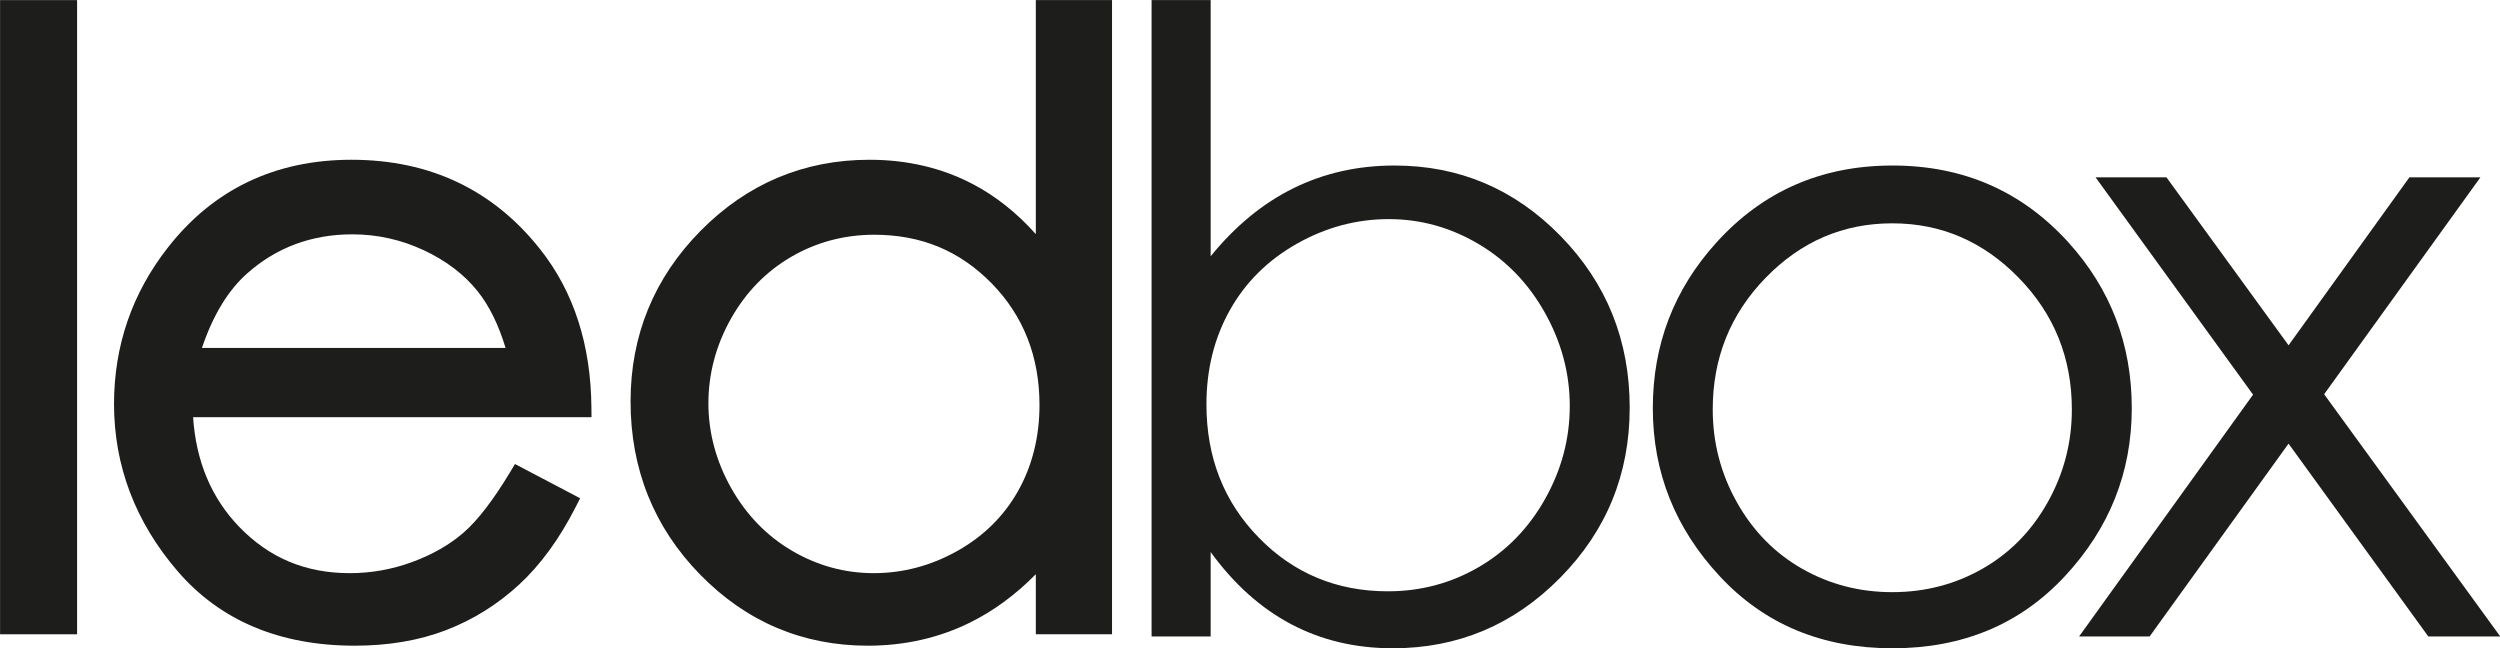
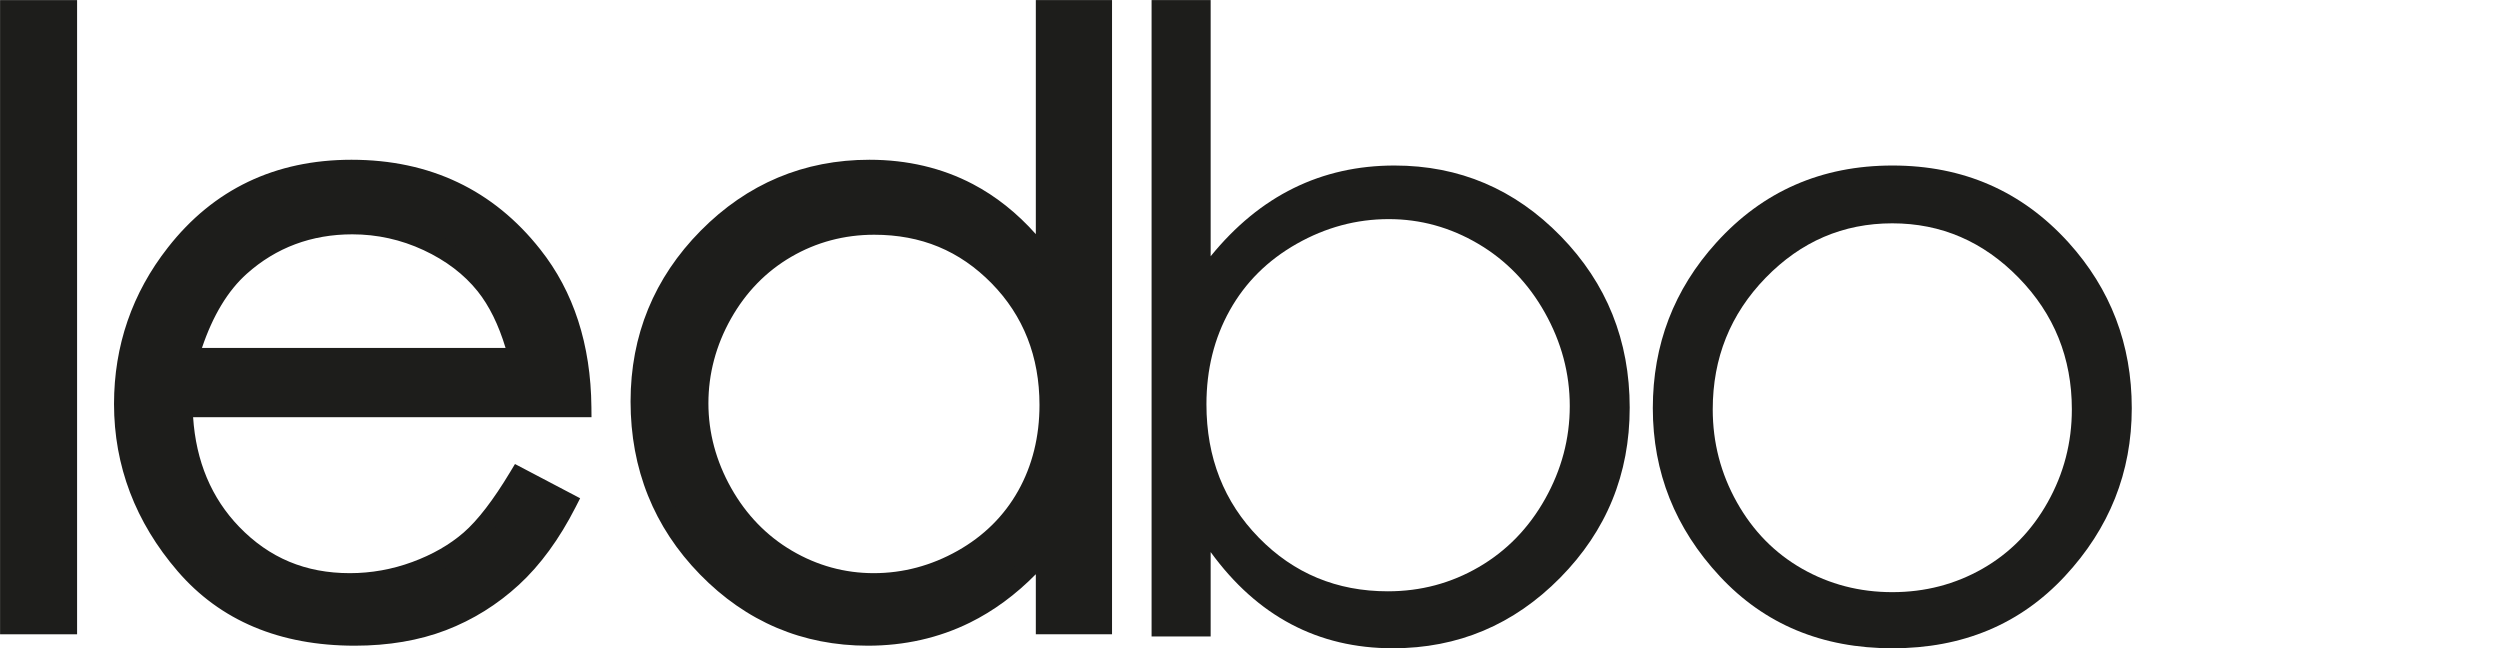
<svg xmlns="http://www.w3.org/2000/svg" xmlns:ns1="http://www.serif.com/" width="100%" height="100%" viewBox="0 0 1971 511" version="1.1" xml:space="preserve" style="fill-rule:evenodd;clip-rule:evenodd;stroke-linejoin:round;stroke-miterlimit:2;">
  <g transform="matrix(1,0,0,1,-675.079,-936.091)">
    <g id="Calque-1" ns1:id="Calque 1">
        </g>
    <g id="Calque-2" ns1:id="Calque 2" transform="matrix(4.167,0,0,4.167,0,0)">
      <g transform="matrix(1,0,0,1,424.597,235.441)">
        <path d="M0,101.078C6.212,101.078 11.949,99.548 17.205,96.487C22.464,93.426 26.644,89.128 29.75,83.593C32.856,78.058 34.411,72.203 34.411,66.028C34.411,59.854 32.845,53.973 29.712,48.384C26.579,42.794 22.371,38.443 17.085,35.329C11.8,32.216 6.16,30.659 0.16,30.659C-5.948,30.659 -11.748,32.216 -17.246,35.329C-22.742,38.443 -26.964,42.636 -29.91,47.904C-32.858,53.174 -34.331,59.109 -34.331,65.708C-34.331,75.769 -31.027,84.178 -24.414,90.939C-17.803,97.698 -9.666,101.078 0,101.078M-44.711,109.621L-44.711,-10.779L-33.533,-10.779L-33.533,37.685C-28.855,31.936 -23.616,27.638 -17.82,24.791C-12.025,21.943 -5.671,20.519 1.242,20.519C13.525,20.519 24.013,24.977 32.707,33.892C41.4,42.808 45.749,53.626 45.749,66.348C45.749,78.909 41.36,89.634 32.587,98.523C23.814,107.412 13.258,111.857 0.922,111.857C-6.149,111.857 -12.557,110.339 -18.299,107.305C-24.042,104.272 -29.12,99.721 -33.533,93.653L-33.533,109.621L-44.711,109.621Z" style="fill:rgb(29,29,27);fill-rule:nonzero;" />
      </g>
      <g transform="matrix(1,0,0,1,520.028,336.36)">
        <path d="M0,-69.462C-9.293,-69.462 -17.28,-66.029 -23.955,-59.162C-30.633,-52.296 -33.971,-43.993 -33.971,-34.252C-33.971,-27.972 -32.449,-22.116 -29.404,-16.688C-26.359,-11.258 -22.246,-7.067 -17.065,-4.112C-11.883,-1.159 -6.195,0.319 0,0.319C6.196,0.319 11.886,-1.159 17.067,-4.112C22.248,-7.067 26.361,-11.258 29.405,-16.688C32.45,-22.116 33.974,-27.972 33.974,-34.252C33.974,-43.993 30.621,-52.296 23.916,-59.162C17.214,-66.029 9.243,-69.462 0,-69.462M0.041,-80.4C13.425,-80.4 24.515,-75.556 33.314,-65.869C41.311,-57.033 45.311,-46.574 45.311,-34.492C45.311,-22.356 41.084,-11.751 32.634,-2.675C24.182,6.4 13.318,10.938 0.041,10.938C-13.291,10.938 -24.18,6.4 -32.63,-2.675C-41.083,-11.751 -45.308,-22.356 -45.308,-34.492C-45.308,-46.52 -41.309,-56.954 -33.311,-65.789C-24.512,-75.53 -13.395,-80.4 0.041,-80.4" style="fill:rgb(29,29,27);fill-rule:nonzero;" />
      </g>
      <g transform="matrix(1,0,0,1,558.488,345.061)">
-         <path d="M0,-86.865L13.414,-86.865L36.517,-55.087L59.378,-86.865L72.815,-86.865L43.248,-45.829L76.568,0L62.954,0L36.513,-36.482L10.227,0L-3.115,0L29.799,-45.75L0,-86.865Z" style="fill:rgb(29,29,27);fill-rule:nonzero;" />
-       </g>
+         </g>
      <g transform="matrix(1,0,0,1,0,-25.96)">
        <rect x="163.91" y="252.515" width="10.788" height="116.206" style="fill:rgb(29,29,27);" />
      </g>
      <g transform="matrix(1,0,0,1,0,-25.96)">
        <path d="M165.803,366.828L172.807,366.828L172.807,254.406L165.803,254.406L165.803,366.828ZM176.591,370.613L162.019,370.613L162.019,250.623L176.591,250.623L176.591,370.613Z" style="fill:rgb(29,29,27);fill-rule:nonzero;" />
      </g>
      <g transform="matrix(1,0,0,1,260.142,309.317)">
        <path d="M0,-16.953C-1.44,-22.706 -3.536,-27.305 -6.289,-30.747C-9.041,-34.187 -12.679,-36.962 -17.206,-39.069C-21.733,-41.175 -26.49,-42.229 -31.479,-42.229C-39.709,-42.229 -46.782,-39.582 -52.697,-34.292C-57.018,-30.438 -60.284,-24.659 -62.495,-16.953L0,-16.953ZM0,5.626L9.093,10.403C6.11,16.26 2.666,20.987 -1.242,24.582C-5.151,28.178 -9.547,30.914 -14.431,32.789C-19.318,34.664 -24.845,35.602 -31.015,35.602C-44.693,35.602 -55.387,31.121 -63.101,22.155C-70.814,13.191 -74.671,3.057 -74.671,-8.245C-74.671,-18.88 -71.407,-28.358 -64.876,-36.68C-56.598,-47.263 -45.517,-52.555 -31.633,-52.555C-17.338,-52.555 -5.924,-47.134 2.612,-36.295C8.679,-28.639 11.764,-19.084 11.868,-7.629L-63.574,-7.629C-63.37,2.109 -60.258,10.093 -54.239,16.32C-48.221,22.548 -40.788,25.661 -31.941,25.661C-27.673,25.661 -23.52,24.92 -19.481,23.435C-15.444,21.951 -12.011,19.98 -9.182,17.524C-6.353,15.068 -3.292,11.101 0,5.626" style="fill:rgb(29,29,27);fill-rule:nonzero;" />
      </g>
      <g transform="matrix(1,0,0,1,200.216,311.209)">
        <path d="M0,-20.738L57.443,-20.738C56.12,-25.123 54.348,-28.722 52.16,-31.458C49.603,-34.653 46.158,-37.274 41.922,-39.246C37.667,-41.226 33.134,-42.229 28.447,-42.229C20.735,-42.229 14.021,-39.721 8.49,-34.774C4.913,-31.584 2.064,-26.871 0,-20.738M62.35,-16.954L-5.081,-16.954L-4.388,-19.367C-2.088,-27.386 1.397,-33.519 5.969,-37.596C12.213,-43.181 19.776,-46.013 28.447,-46.013C33.689,-46.013 38.76,-44.891 43.519,-42.677C48.288,-40.456 52.19,-37.477 55.114,-33.821C58.024,-30.183 60.26,-25.299 61.761,-19.305L62.35,-16.954ZM28.293,-52.555C14.899,-52.555 4.513,-47.601 -3.46,-37.407C-9.693,-29.464 -12.853,-20.29 -12.853,-10.138C-12.853,0.646 -9.114,10.459 -1.741,19.029C5.56,27.515 15.872,31.817 28.911,31.817C34.818,31.817 40.17,30.914 44.816,29.13C49.453,27.351 53.688,24.715 57.402,21.297C60.753,18.215 63.795,14.188 66.461,9.305L60.613,6.232C57.549,11.135 54.717,14.687 51.984,17.06C48.991,19.659 45.328,21.764 41.097,23.318C36.868,24.873 32.456,25.66 27.985,25.66C18.646,25.66 10.686,22.324 4.326,15.743C-2.007,9.189 -5.326,0.703 -5.54,-9.481L-5.581,-11.413L69.854,-11.413C69.443,-21.553 66.487,-30.157 61.055,-37.012C52.817,-47.472 42.102,-52.555 28.293,-52.555M28.911,35.601C14.72,35.601 3.443,30.856 -4.61,21.497C-12.59,12.221 -16.637,1.578 -16.637,-10.138C-16.637,-21.157 -13.206,-31.117 -6.438,-39.741C2.176,-50.754 13.861,-56.339 28.293,-56.339C43.129,-56.339 55.15,-50.626 64.024,-39.358C70.326,-31.406 73.578,-21.372 73.685,-9.538L73.702,-7.629L-1.674,-7.629C-1.13,0.711 1.799,7.682 7.047,13.112C12.746,19.01 19.595,21.877 27.985,21.877C32.009,21.877 35.981,21.167 39.792,19.766C43.591,18.37 46.858,16.498 49.504,14.203C52.169,11.888 55.13,8.037 58.304,2.758L59.225,1.227L71.553,7.705L70.705,9.37C67.632,15.404 64.018,20.354 59.964,24.082C55.897,27.824 51.257,30.711 46.173,32.663C41.091,34.613 35.283,35.601 28.911,35.601" style="fill:rgb(29,29,27);fill-rule:nonzero;" />
      </g>
      <g transform="matrix(1,0,0,1,327.396,304.307)">
        <path d="M0,-37.142C-6.003,-37.142 -11.546,-35.666 -16.625,-32.716C-21.707,-29.765 -25.748,-25.621 -28.75,-20.285C-31.751,-14.948 -33.251,-9.303 -33.251,-3.351C-33.251,2.551 -31.738,8.195 -28.711,13.582C-25.683,18.97 -21.616,23.166 -16.511,26.167C-11.406,29.17 -5.927,30.67 -0.077,30.67C5.825,30.67 11.417,29.183 16.703,26.205C21.988,23.23 26.054,19.201 28.901,14.122C31.75,9.043 33.174,3.32 33.174,-3.043C33.174,-12.741 29.98,-20.848 23.591,-27.367C17.203,-33.883 9.339,-37.142 0,-37.142M43.115,-77.753L43.115,38.453L32.481,38.453L32.481,24.043C27.96,29.541 22.887,33.676 17.261,36.45C11.636,39.224 5.483,40.611 -1.194,40.611C-13.062,40.611 -23.195,36.309 -31.595,27.703C-39.994,19.1 -44.194,8.631 -44.194,-3.698C-44.194,-15.77 -39.955,-26.096 -31.479,-34.676C-23.002,-43.256 -12.805,-47.545 -0.886,-47.545C5.998,-47.545 12.226,-46.081 17.801,-43.153C23.375,-40.225 28.268,-35.832 32.481,-29.976L32.481,-77.753L43.115,-77.753Z" style="fill:rgb(29,29,27);fill-rule:nonzero;" />
      </g>
      <g transform="matrix(1,0,0,1,327.396,302.415)">
        <path d="M0,-33.358C-5.637,-33.358 -10.911,-31.955 -15.675,-29.187C-20.436,-26.423 -24.279,-22.479 -27.1,-17.465C-29.926,-12.44 -31.359,-7.055 -31.359,-1.459C-31.359,4.087 -29.913,9.472 -27.062,14.548C-24.214,19.616 -20.341,23.613 -15.552,26.427C-10.766,29.243 -5.56,30.671 -0.077,30.671C5.468,30.671 10.801,29.25 15.774,26.448C20.727,23.661 24.588,19.839 27.251,15.089C29.926,10.319 31.282,4.855 31.282,-1.151C31.282,-10.29 28.24,-18.028 22.24,-24.15C16.166,-30.346 8.891,-33.358 0,-33.358M-0.077,34.454C-6.243,34.454 -12.095,32.851 -17.471,29.69C-22.843,26.531 -27.18,22.061 -30.361,16.402C-33.534,10.754 -35.143,4.745 -35.143,-1.459C-35.143,-7.712 -33.547,-13.722 -30.399,-19.32C-27.242,-24.931 -22.928,-29.352 -17.576,-32.46C-12.227,-35.567 -6.314,-37.142 0,-37.142C9.823,-37.142 18.214,-33.662 24.942,-26.799C31.66,-19.945 35.067,-11.316 35.067,-1.151C35.067,5.511 33.547,11.597 30.552,16.94C27.544,22.304 23.197,26.613 17.631,29.746C12.085,32.87 6.126,34.454 -0.077,34.454M-0.886,-43.761C-12.224,-43.761 -22.065,-39.621 -30.133,-31.454C-38.207,-23.281 -42.301,-13.306 -42.301,-1.806C-42.301,9.956 -38.244,20.076 -30.241,28.274C-22.249,36.46 -12.477,40.611 -1.194,40.611C5.16,40.611 11.088,39.277 16.424,36.645C21.783,34.003 26.693,29.995 31.02,24.734L34.373,20.656L34.373,38.453L41.223,38.453L41.223,-73.969L34.373,-73.969L34.373,-22.213L30.945,-26.979C26.925,-32.567 22.207,-36.809 16.921,-39.586C11.646,-42.356 5.655,-43.761 -0.886,-43.761M-1.194,44.395C-13.535,44.395 -24.219,39.86 -32.948,30.917C-41.666,21.988 -46.086,10.978 -46.086,-1.806C-46.086,-14.337 -41.624,-25.207 -32.825,-34.114C-24.019,-43.026 -13.273,-47.545 -0.886,-47.545C6.275,-47.545 12.858,-45.994 18.681,-42.936C23.036,-40.648 27.026,-37.476 30.589,-33.476L30.589,-77.753L45.007,-77.753L45.007,42.238L30.589,42.238L30.589,30.87C26.772,34.751 22.587,37.825 18.099,40.039C12.237,42.929 5.746,44.395 -1.194,44.395" style="fill:rgb(29,29,27);fill-rule:nonzero;" />
      </g>
    </g>
  </g>
</svg>